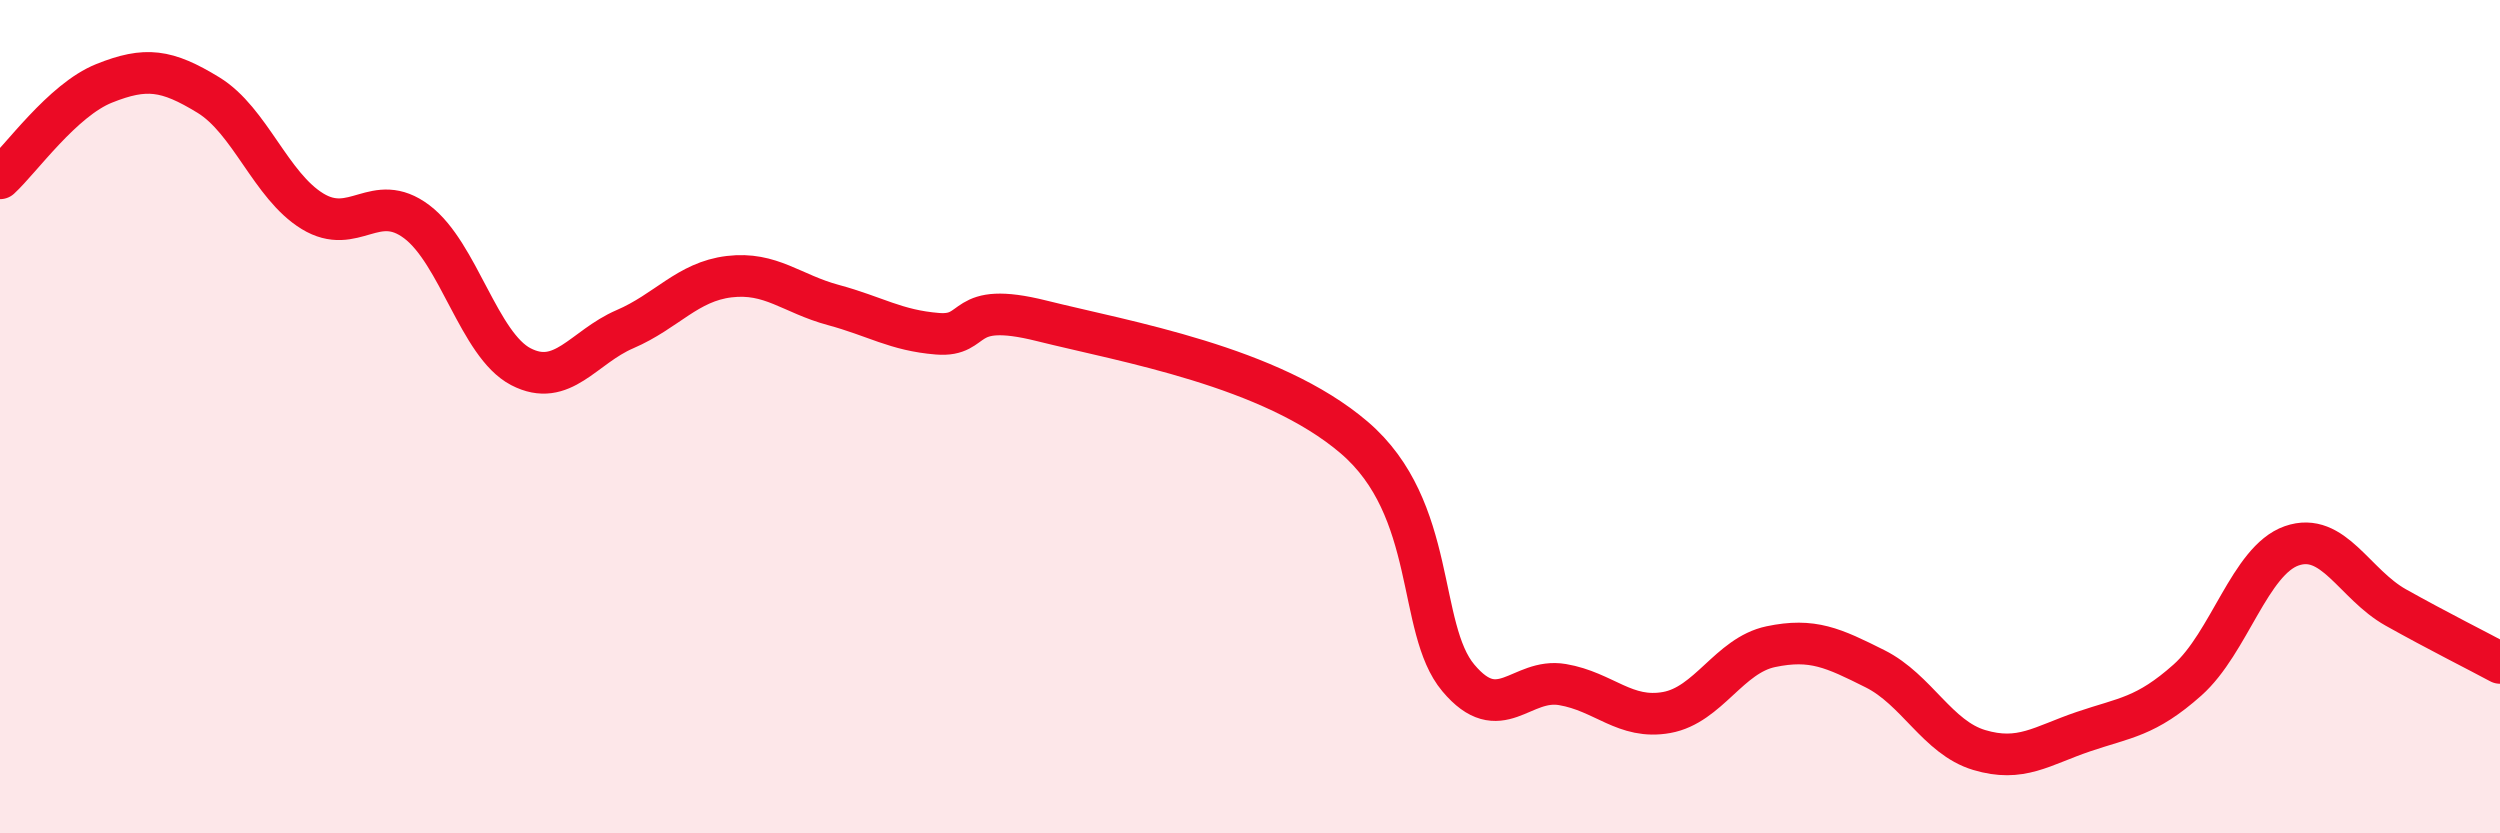
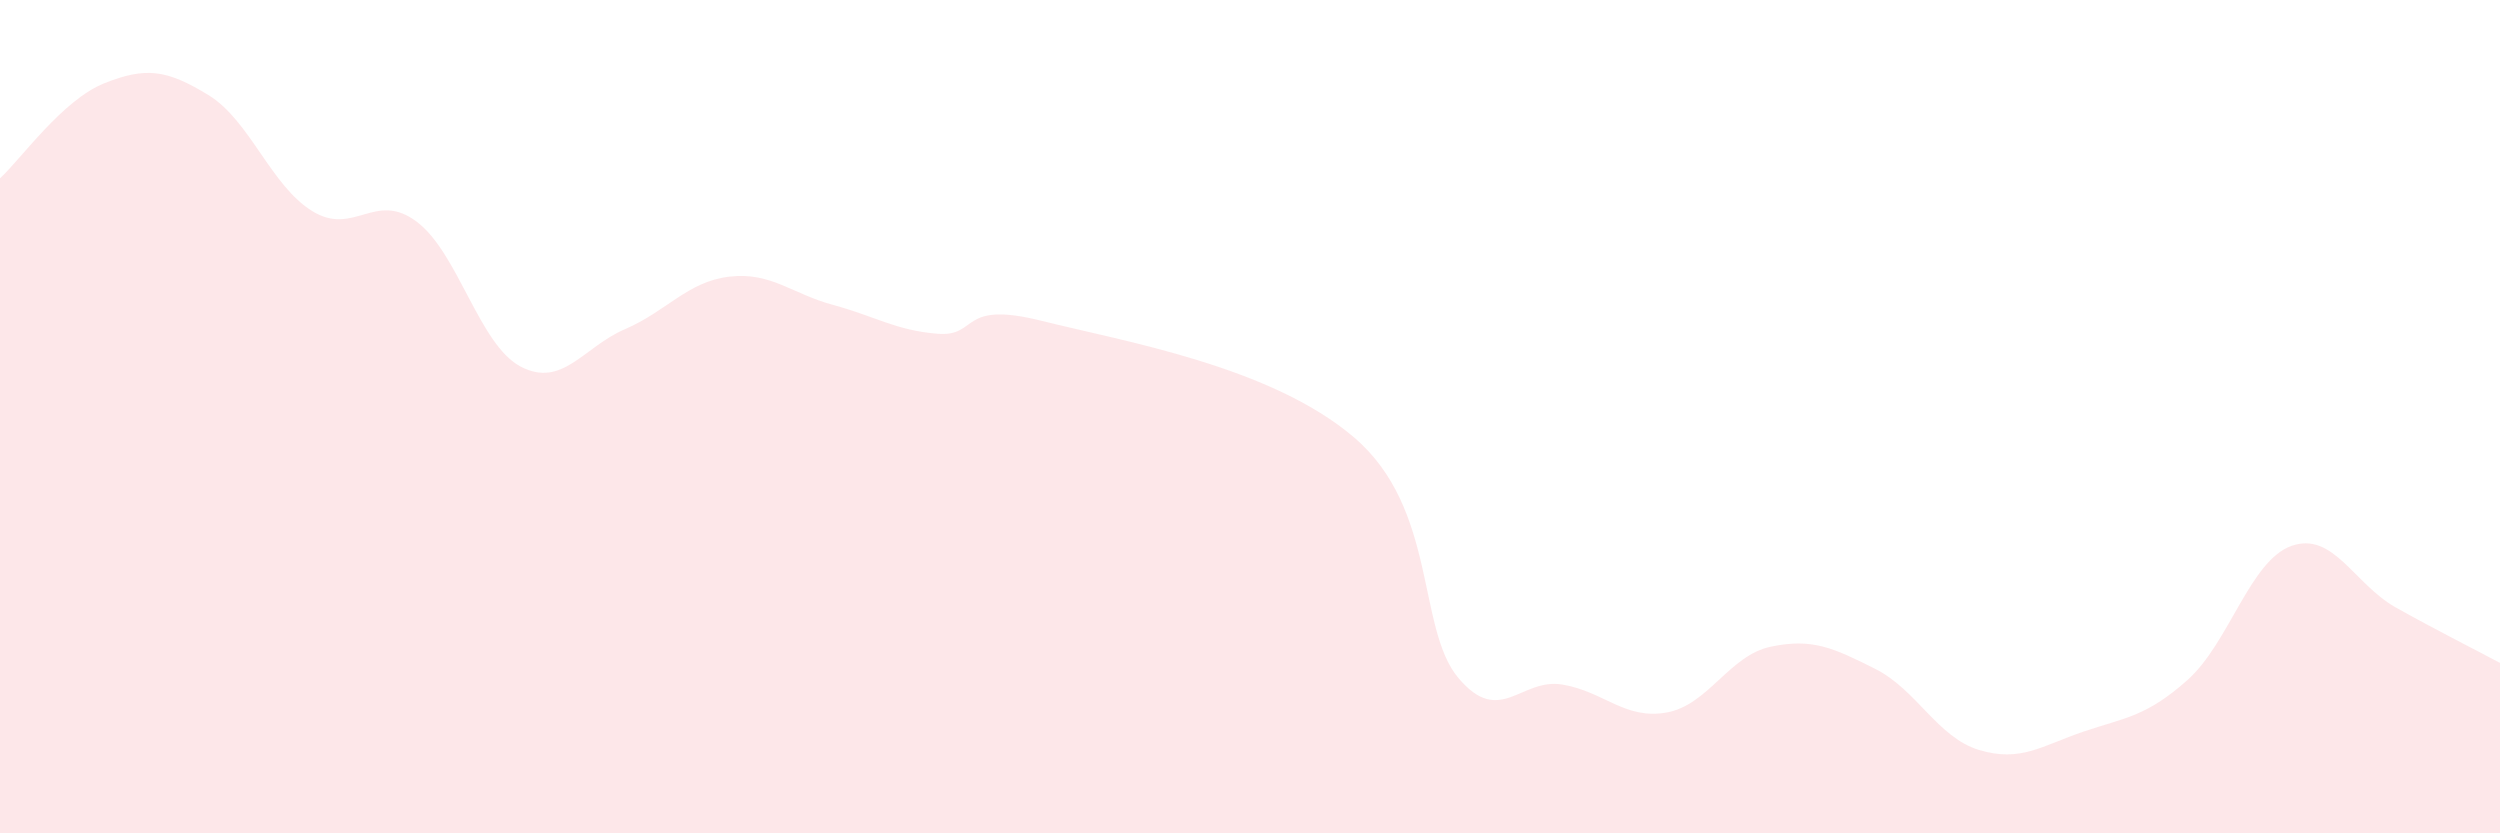
<svg xmlns="http://www.w3.org/2000/svg" width="60" height="20" viewBox="0 0 60 20">
  <path d="M 0,4.28 C 0.5,3.82 1.5,2.4 2.5,2 C 3.5,1.6 4,1.67 5,2.28 C 6,2.89 6.5,4.46 7.5,5.07 C 8.5,5.68 9,4.57 10,5.32 C 11,6.07 11.5,8.28 12.5,8.8 C 13.5,9.32 14,8.33 15,7.9 C 16,7.47 16.5,6.76 17.5,6.64 C 18.5,6.52 19,7.05 20,7.32 C 21,7.59 21.5,7.93 22.5,8.01 C 23.5,8.09 23,7.2 25,7.7 C 27,8.2 30.5,8.79 32.5,10.5 C 34.5,12.21 34,15.08 35,16.27 C 36,17.46 36.5,16.26 37.5,16.43 C 38.5,16.6 39,17.28 40,17.1 C 41,16.92 41.5,15.73 42.5,15.52 C 43.5,15.31 44,15.55 45,16.05 C 46,16.55 46.5,17.7 47.5,18 C 48.5,18.3 49,17.9 50,17.56 C 51,17.22 51.5,17.21 52.5,16.32 C 53.5,15.43 54,13.45 55,13.1 C 56,12.75 56.5,14.02 57.5,14.58 C 58.5,15.14 59.5,15.64 60,15.91L60 20L0 20Z" fill="#EB0A25" opacity="0.1" stroke-linecap="round" stroke-linejoin="round" />
-   <path d="M 0,4.28 C 0.5,3.82 1.5,2.4 2.5,2 C 3.5,1.6 4,1.67 5,2.28 C 6,2.89 6.5,4.46 7.5,5.07 C 8.5,5.68 9,4.57 10,5.32 C 11,6.07 11.5,8.28 12.5,8.8 C 13.5,9.32 14,8.33 15,7.9 C 16,7.47 16.5,6.76 17.5,6.64 C 18.5,6.52 19,7.05 20,7.32 C 21,7.59 21.5,7.93 22.5,8.01 C 23.5,8.09 23,7.2 25,7.7 C 27,8.2 30.5,8.79 32.5,10.5 C 34.5,12.21 34,15.08 35,16.27 C 36,17.46 36.5,16.26 37.5,16.43 C 38.5,16.6 39,17.28 40,17.1 C 41,16.92 41.5,15.73 42.5,15.52 C 43.5,15.31 44,15.55 45,16.05 C 46,16.55 46.5,17.7 47.5,18 C 48.5,18.3 49,17.9 50,17.56 C 51,17.22 51.5,17.21 52.5,16.32 C 53.5,15.43 54,13.45 55,13.1 C 56,12.75 56.5,14.02 57.5,14.58 C 58.5,15.14 59.5,15.64 60,15.91" stroke="#EB0A25" stroke-width="1" fill="none" stroke-linecap="round" stroke-linejoin="round" />
</svg>